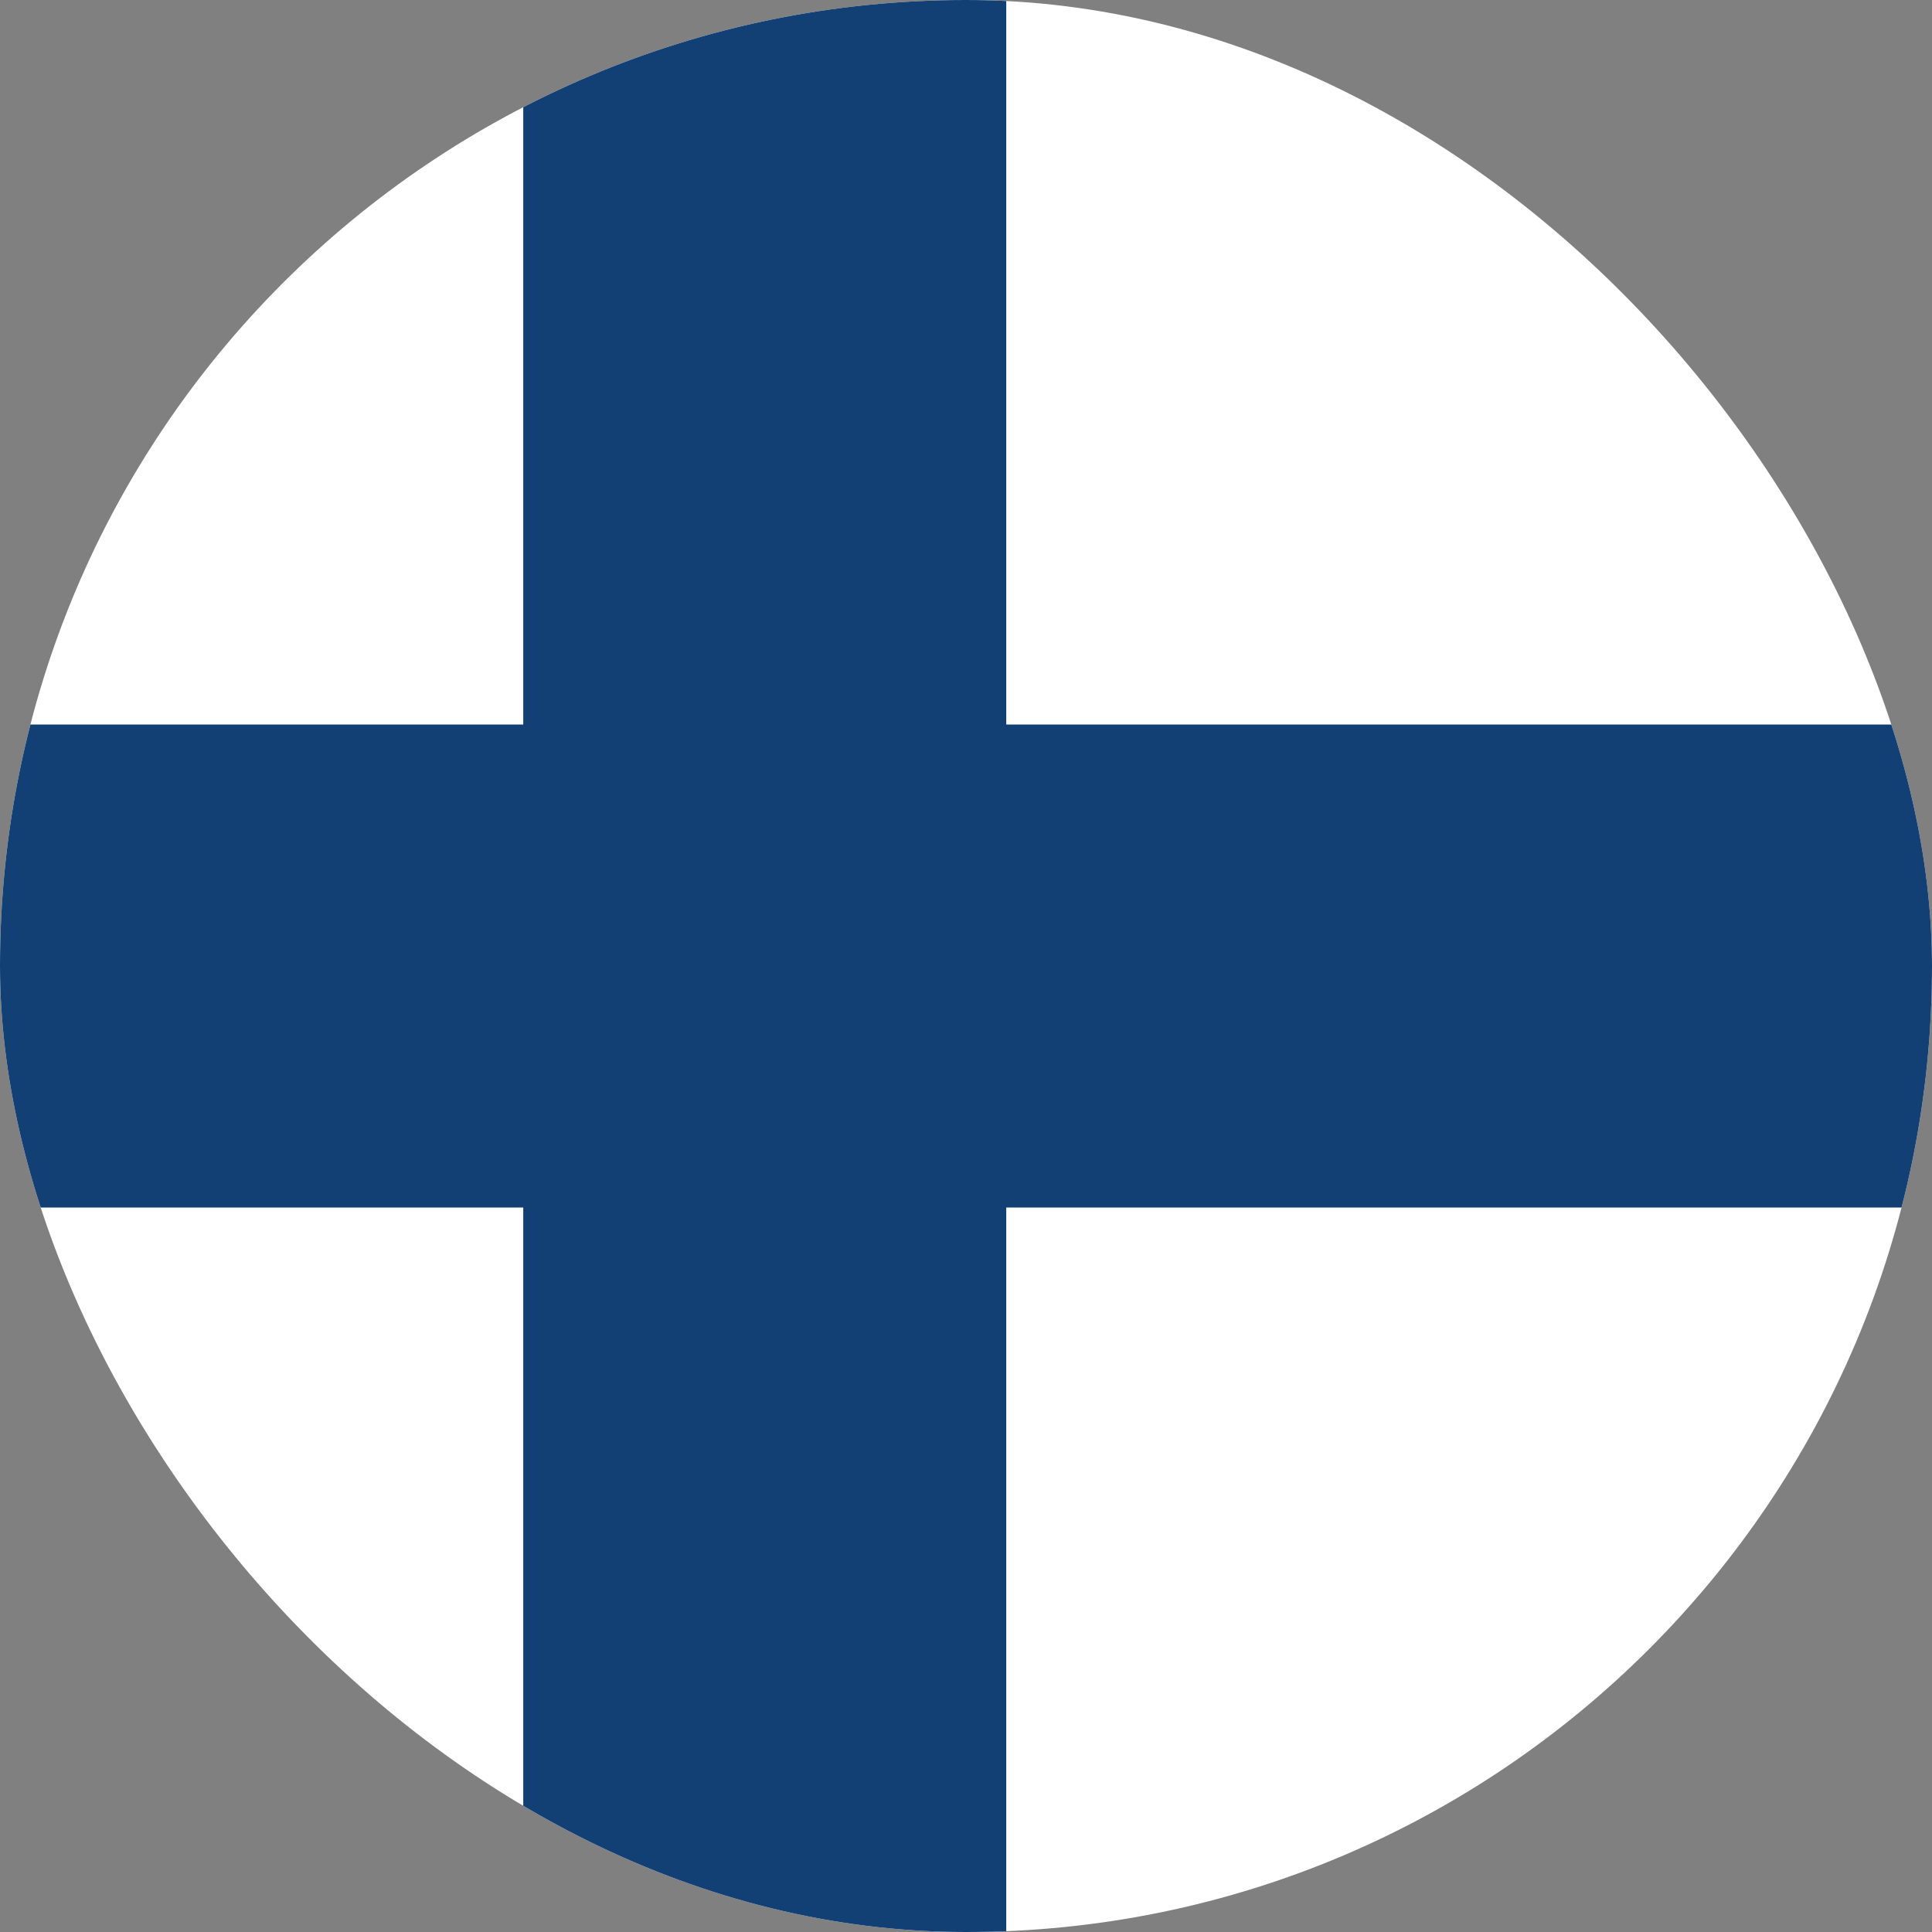
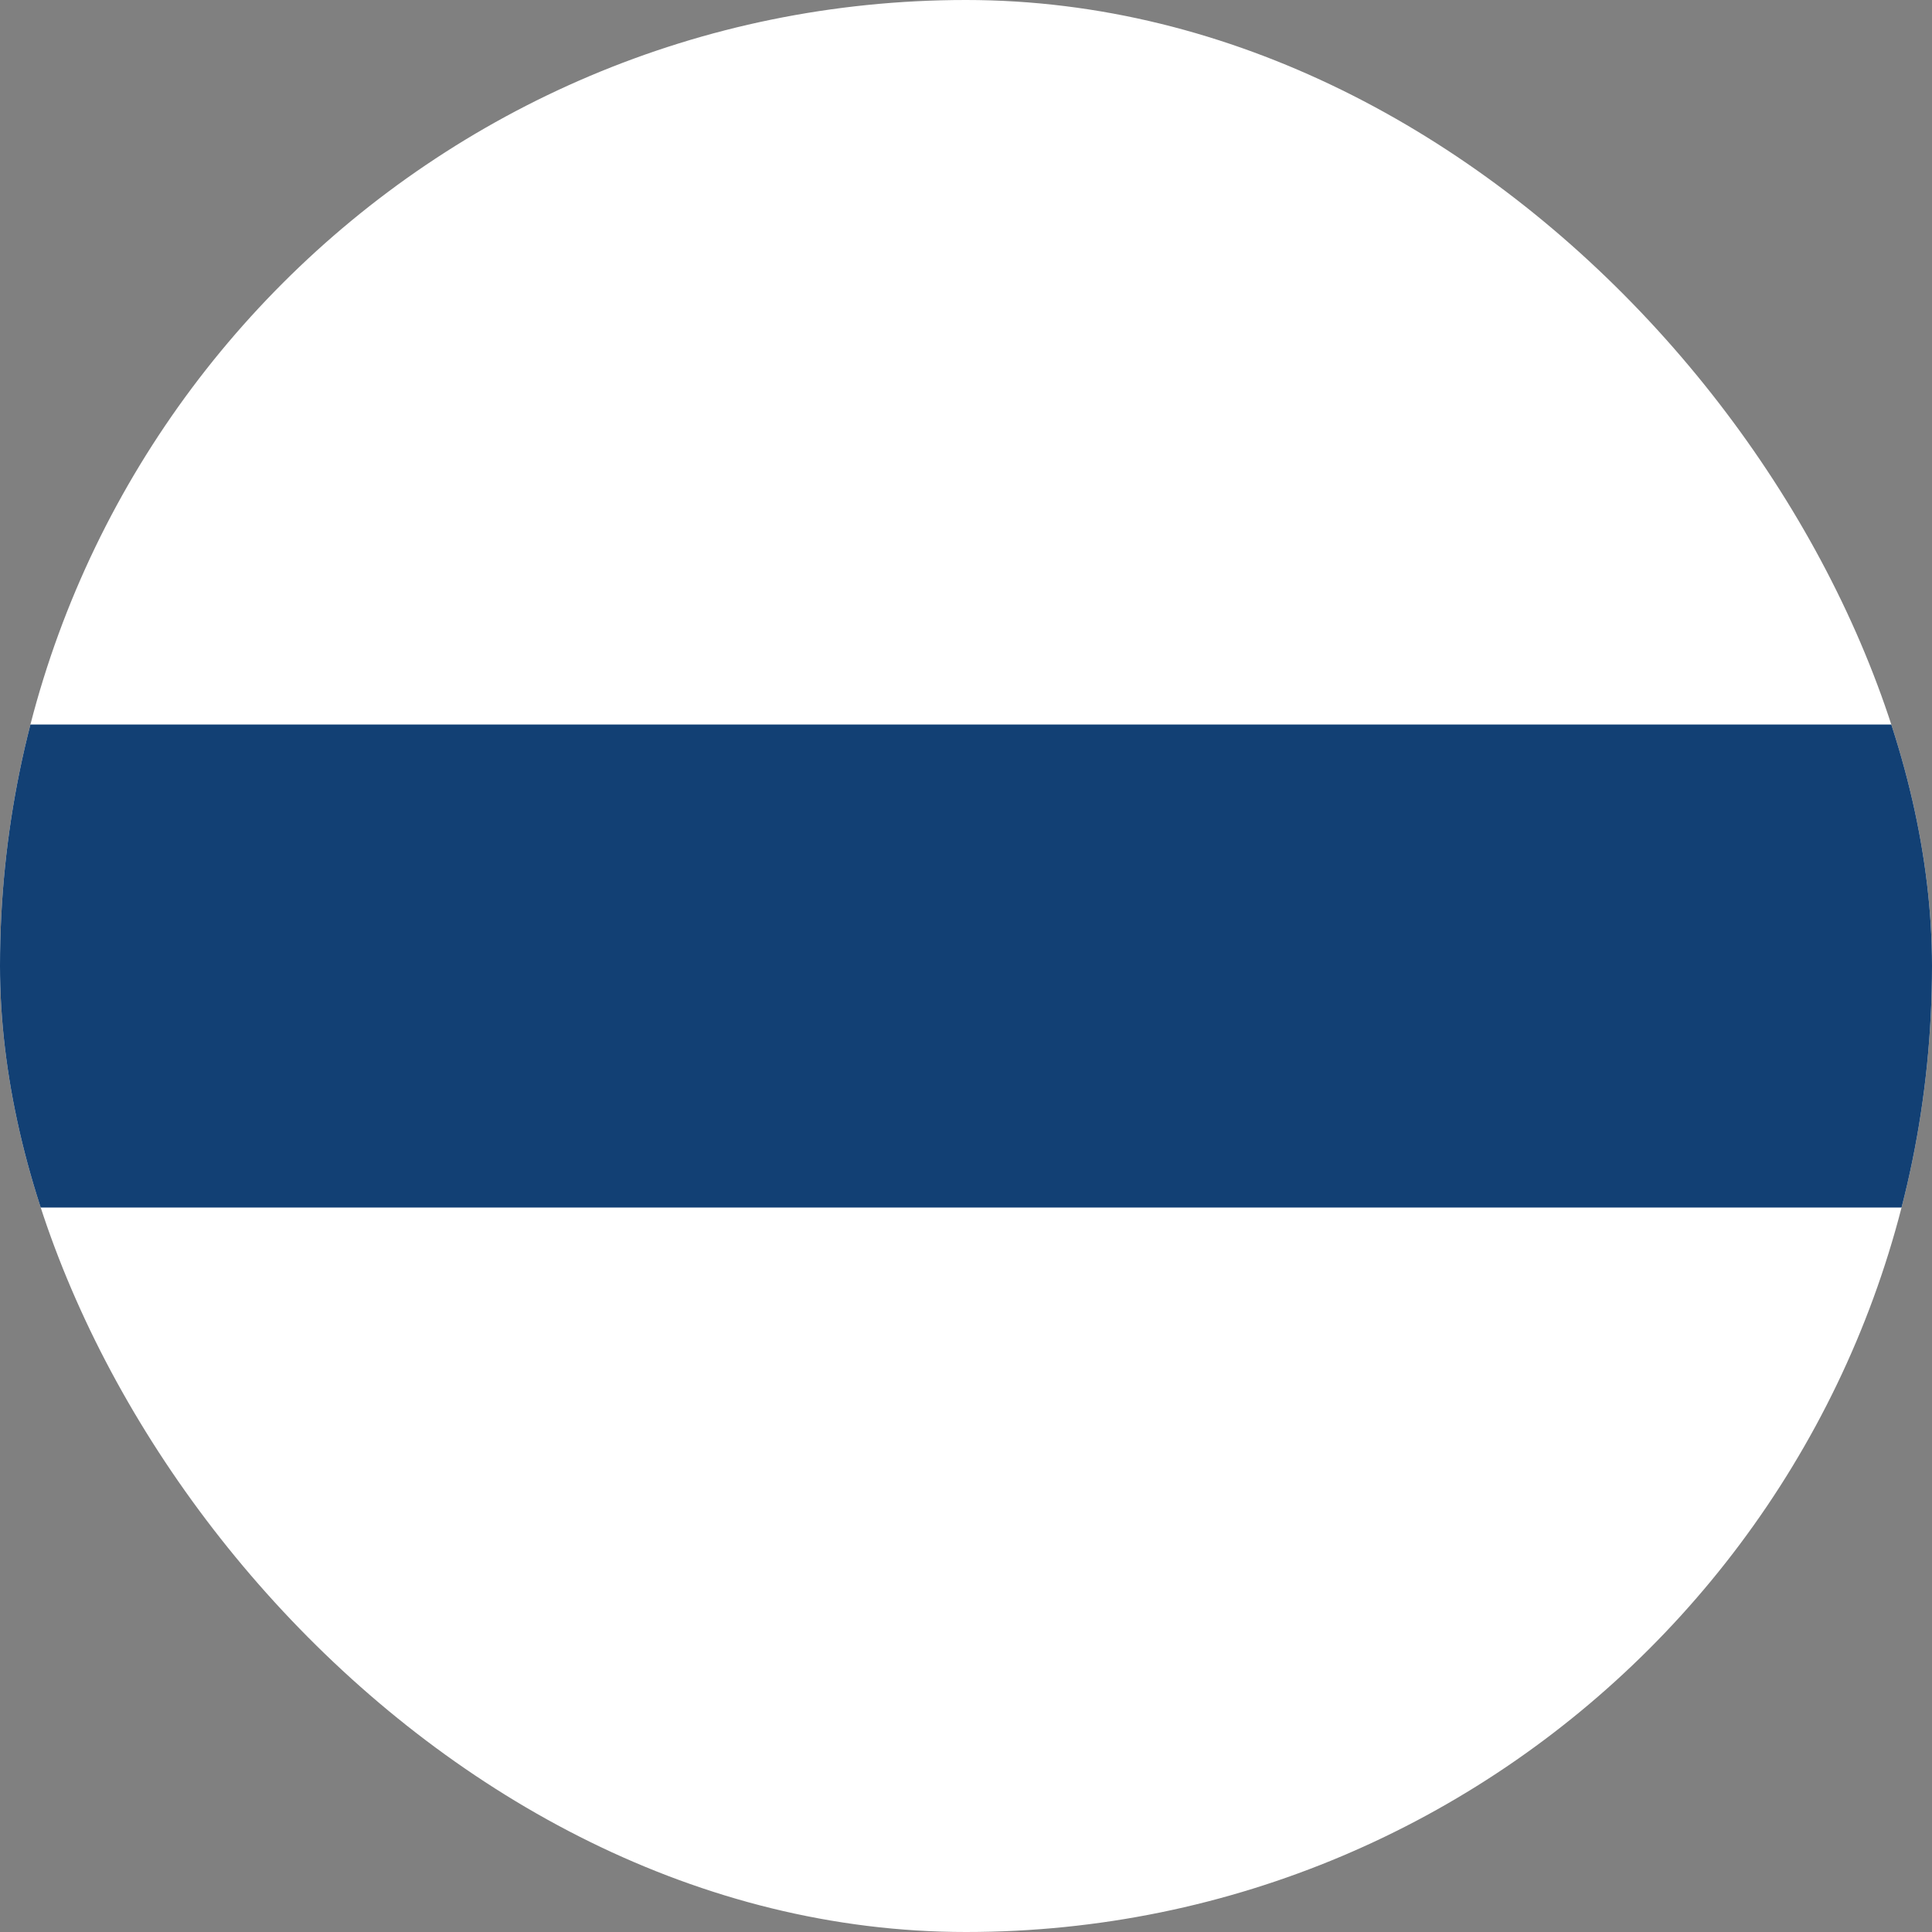
<svg xmlns="http://www.w3.org/2000/svg" width="48" height="48" viewBox="0 0 48 48" fill="none">
  <rect x="0" y="0" width="48" height="48" fill="#808080" stroke="none" />
  <g clip-path="url(#clip0_2253_88)">
    <rect width="48" height="48" rx="24" fill="white" />
    <rect x="53" y="18" width="12" height="56" transform="rotate(90 53 18)" fill="#124074" />
-     <rect x="25" y="52" width="12" height="56" transform="rotate(-180 25 52)" fill="#124074" />
  </g>
  <defs>
    <clipPath id="clip0_2253_88">
      <rect width="48" height="48" rx="24" fill="white" />
    </clipPath>
  </defs>
</svg>